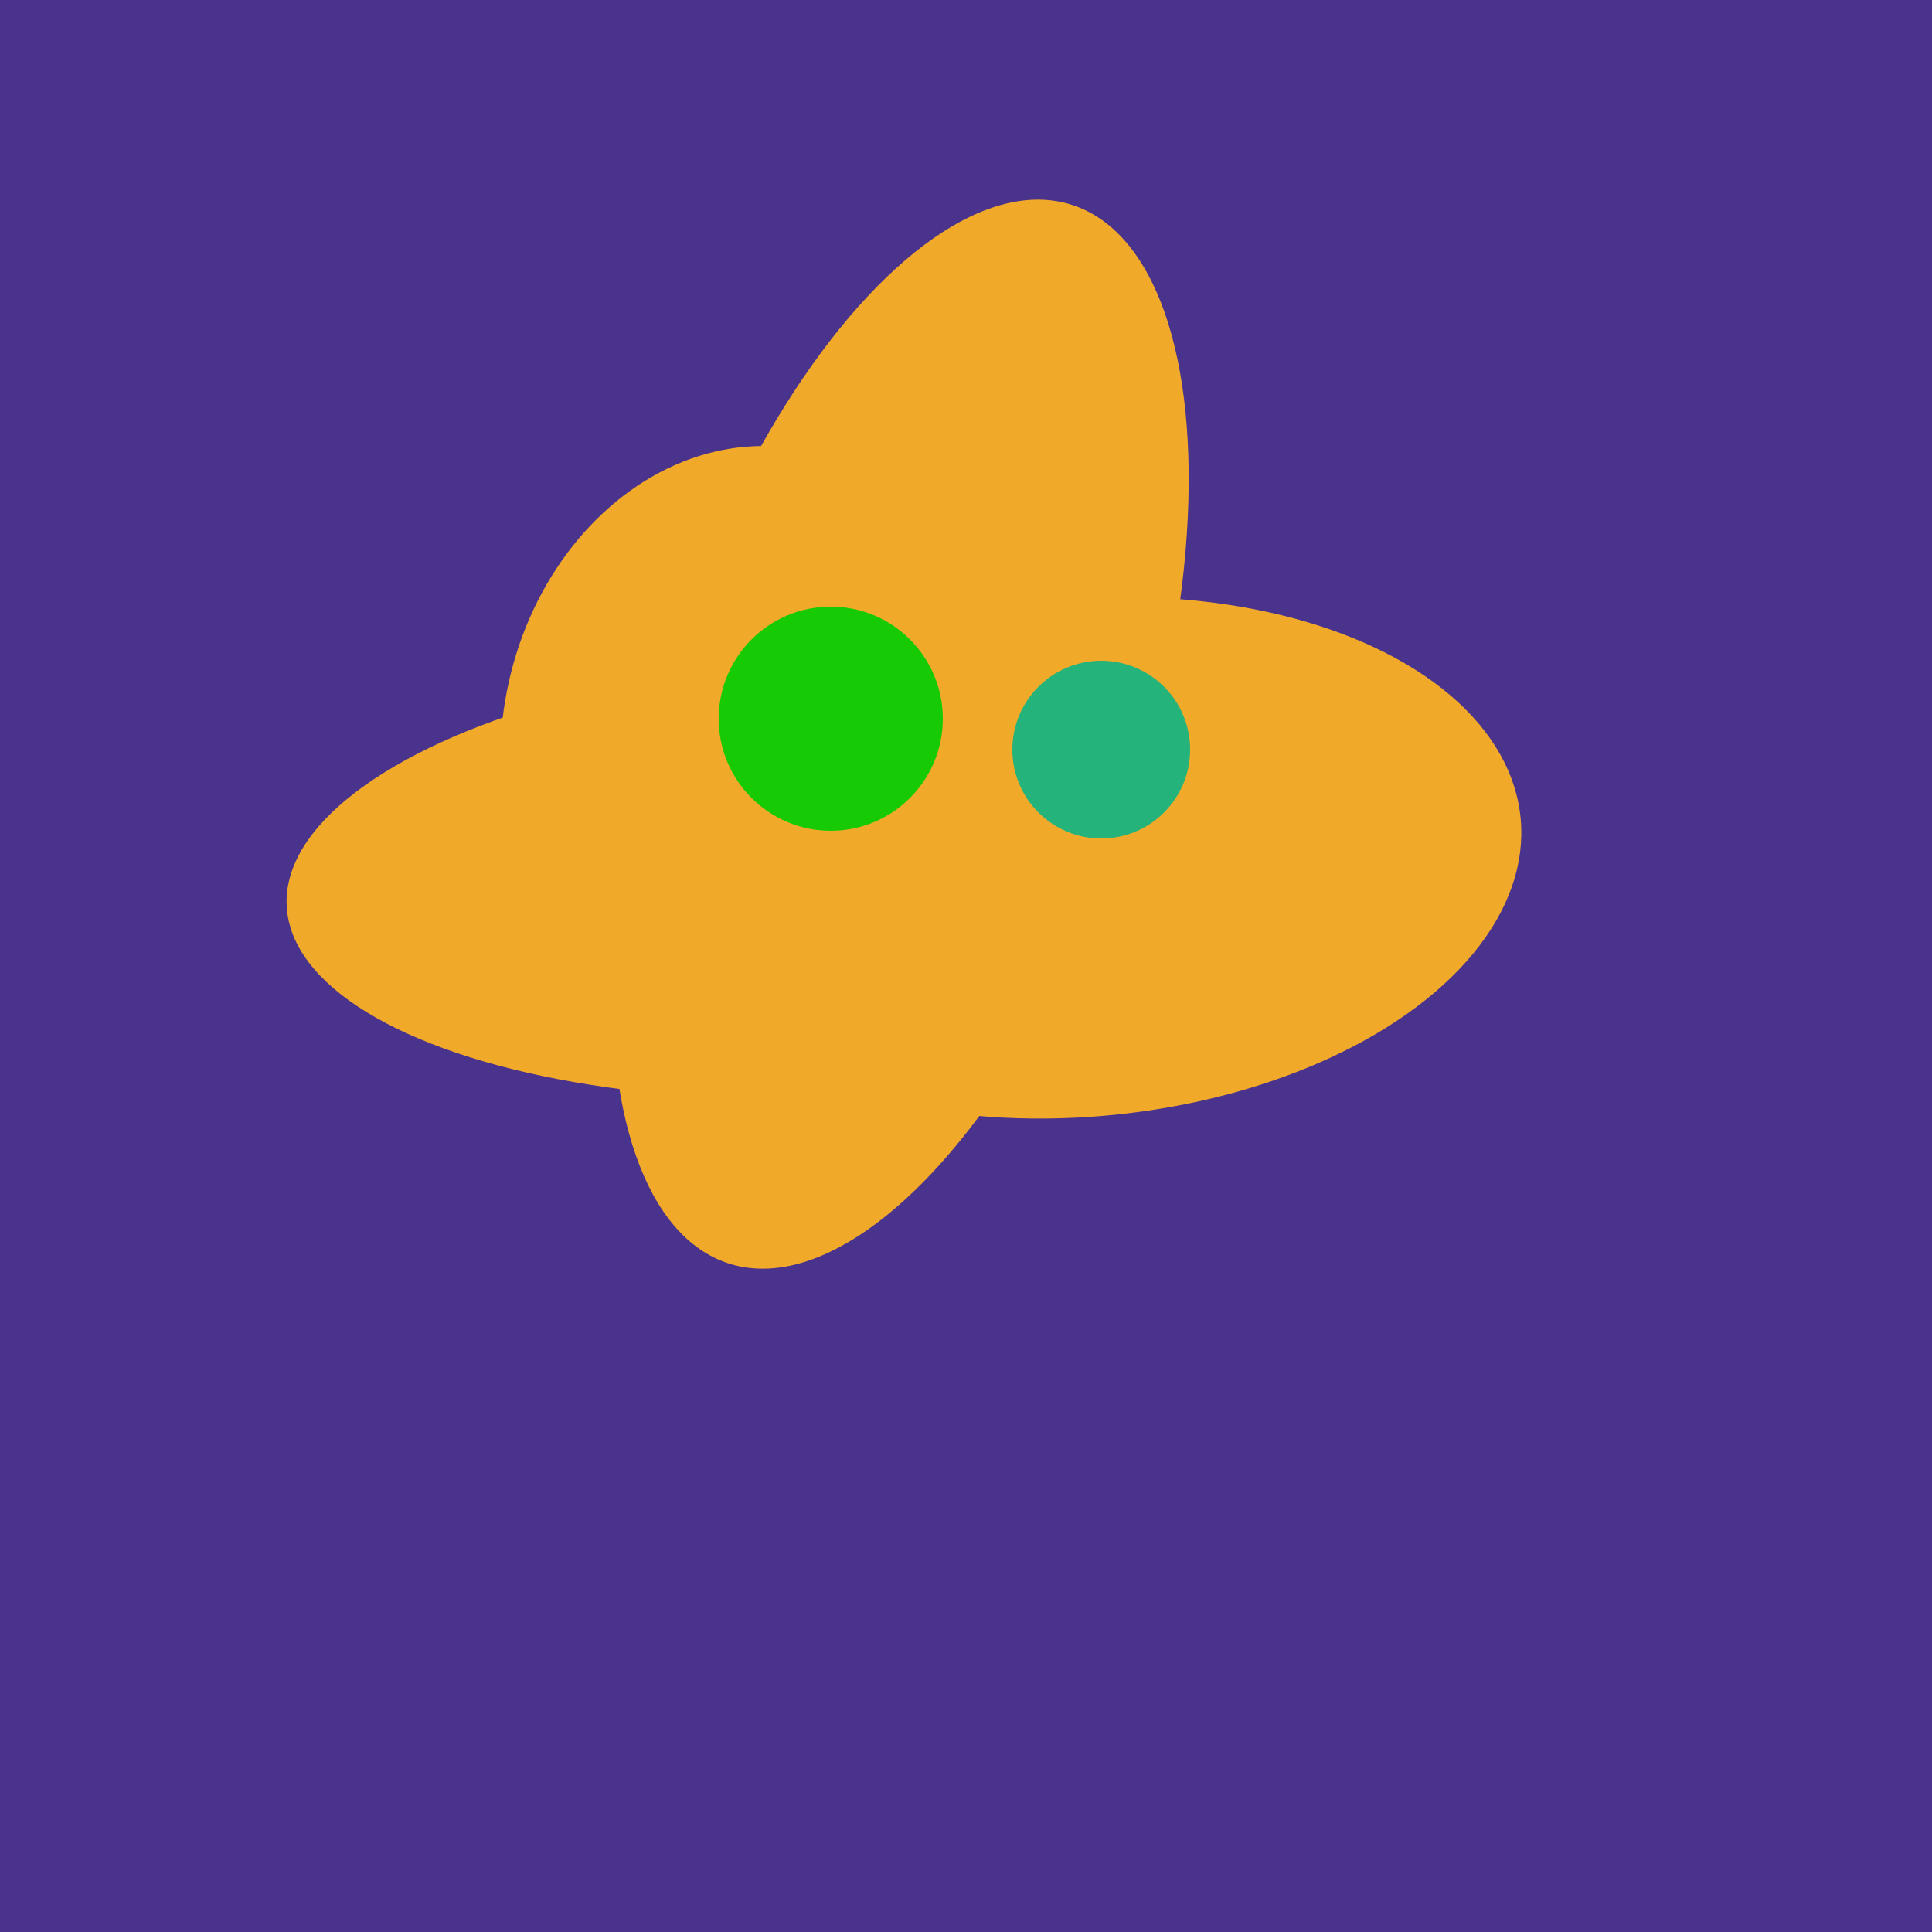
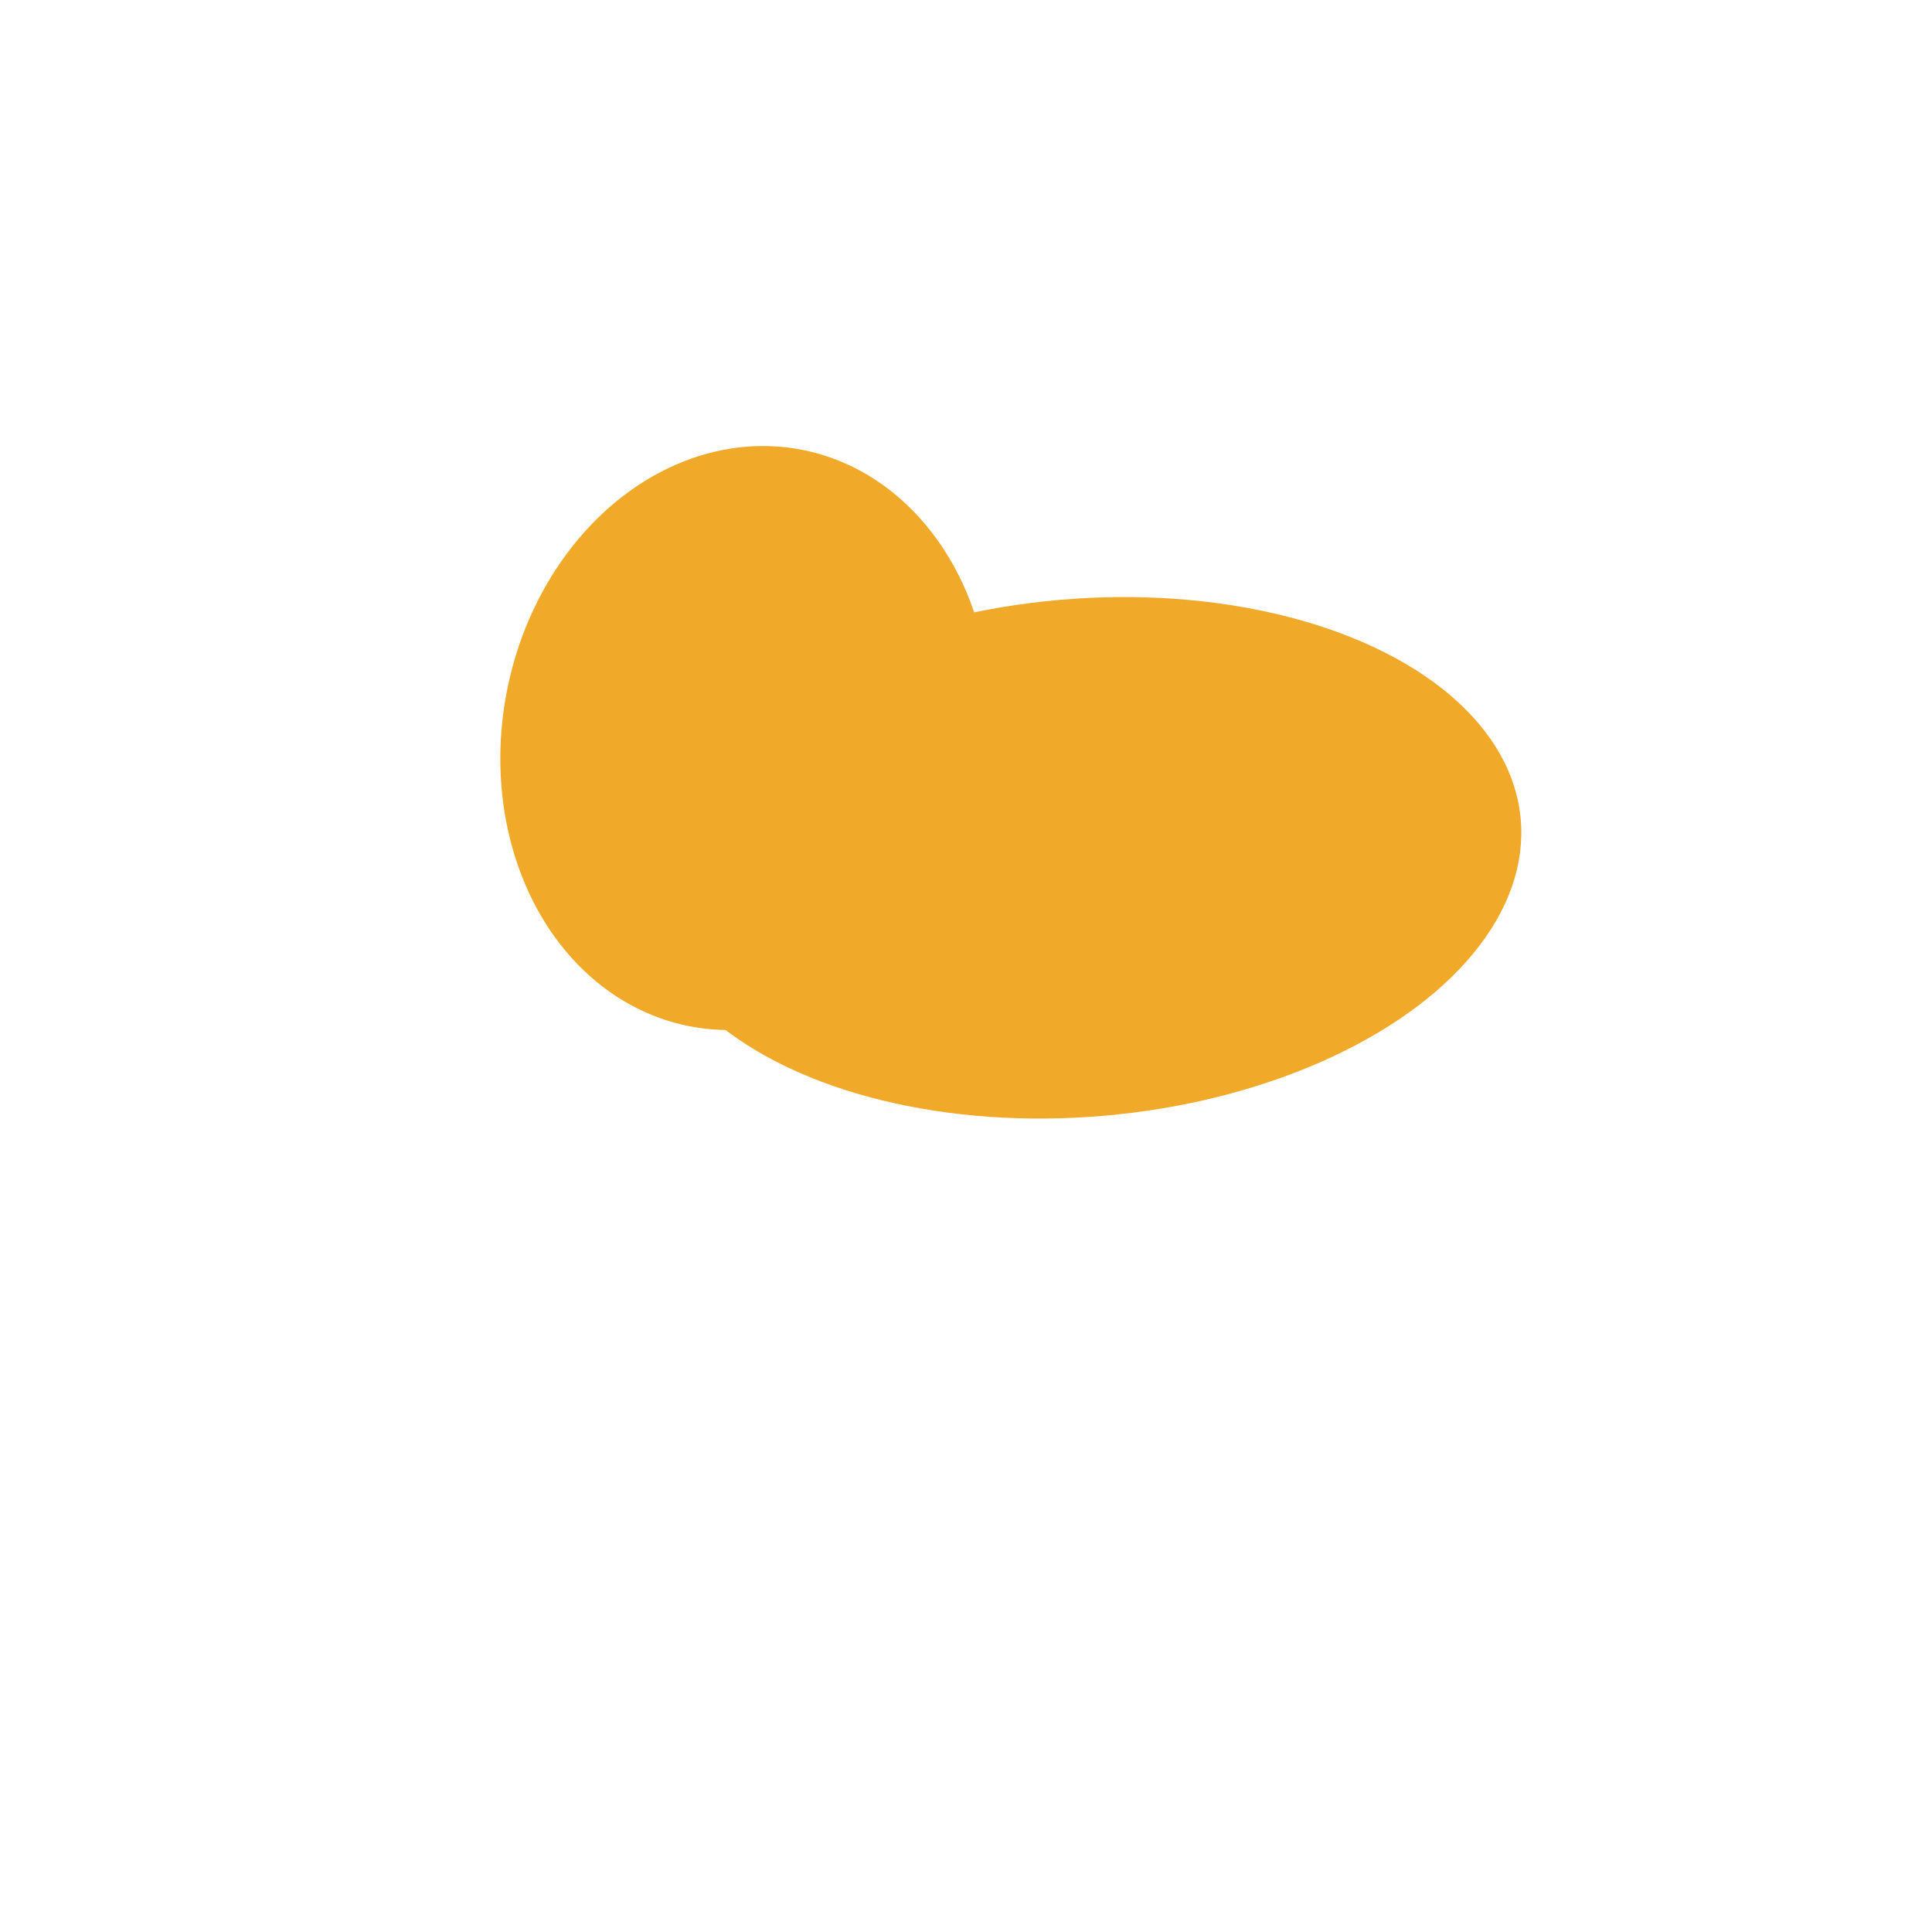
<svg xmlns="http://www.w3.org/2000/svg" width="500" height="500">
-   <rect width="500" height="500" fill="#4a338c" />
  <ellipse cx="280" cy="222" rx="67" ry="114" transform="rotate(265, 280, 222)" fill="rgb(241,169,42)" />
  <ellipse cx="193" cy="191" rx="63" ry="76" transform="rotate(191, 193, 191)" fill="rgb(241,169,42)" />
-   <ellipse cx="218" cy="227" rx="144" ry="57" transform="rotate(177, 218, 227)" fill="rgb(241,169,42)" />
-   <ellipse cx="233" cy="190" rx="144" ry="63" transform="rotate(288, 233, 190)" fill="rgb(241,169,42)" />
-   <circle cx="215" cy="186" r="29" fill="rgb(22,203,6)" />
-   <circle cx="285" cy="194" r="23" fill="rgb(36,180,123)" />
</svg>